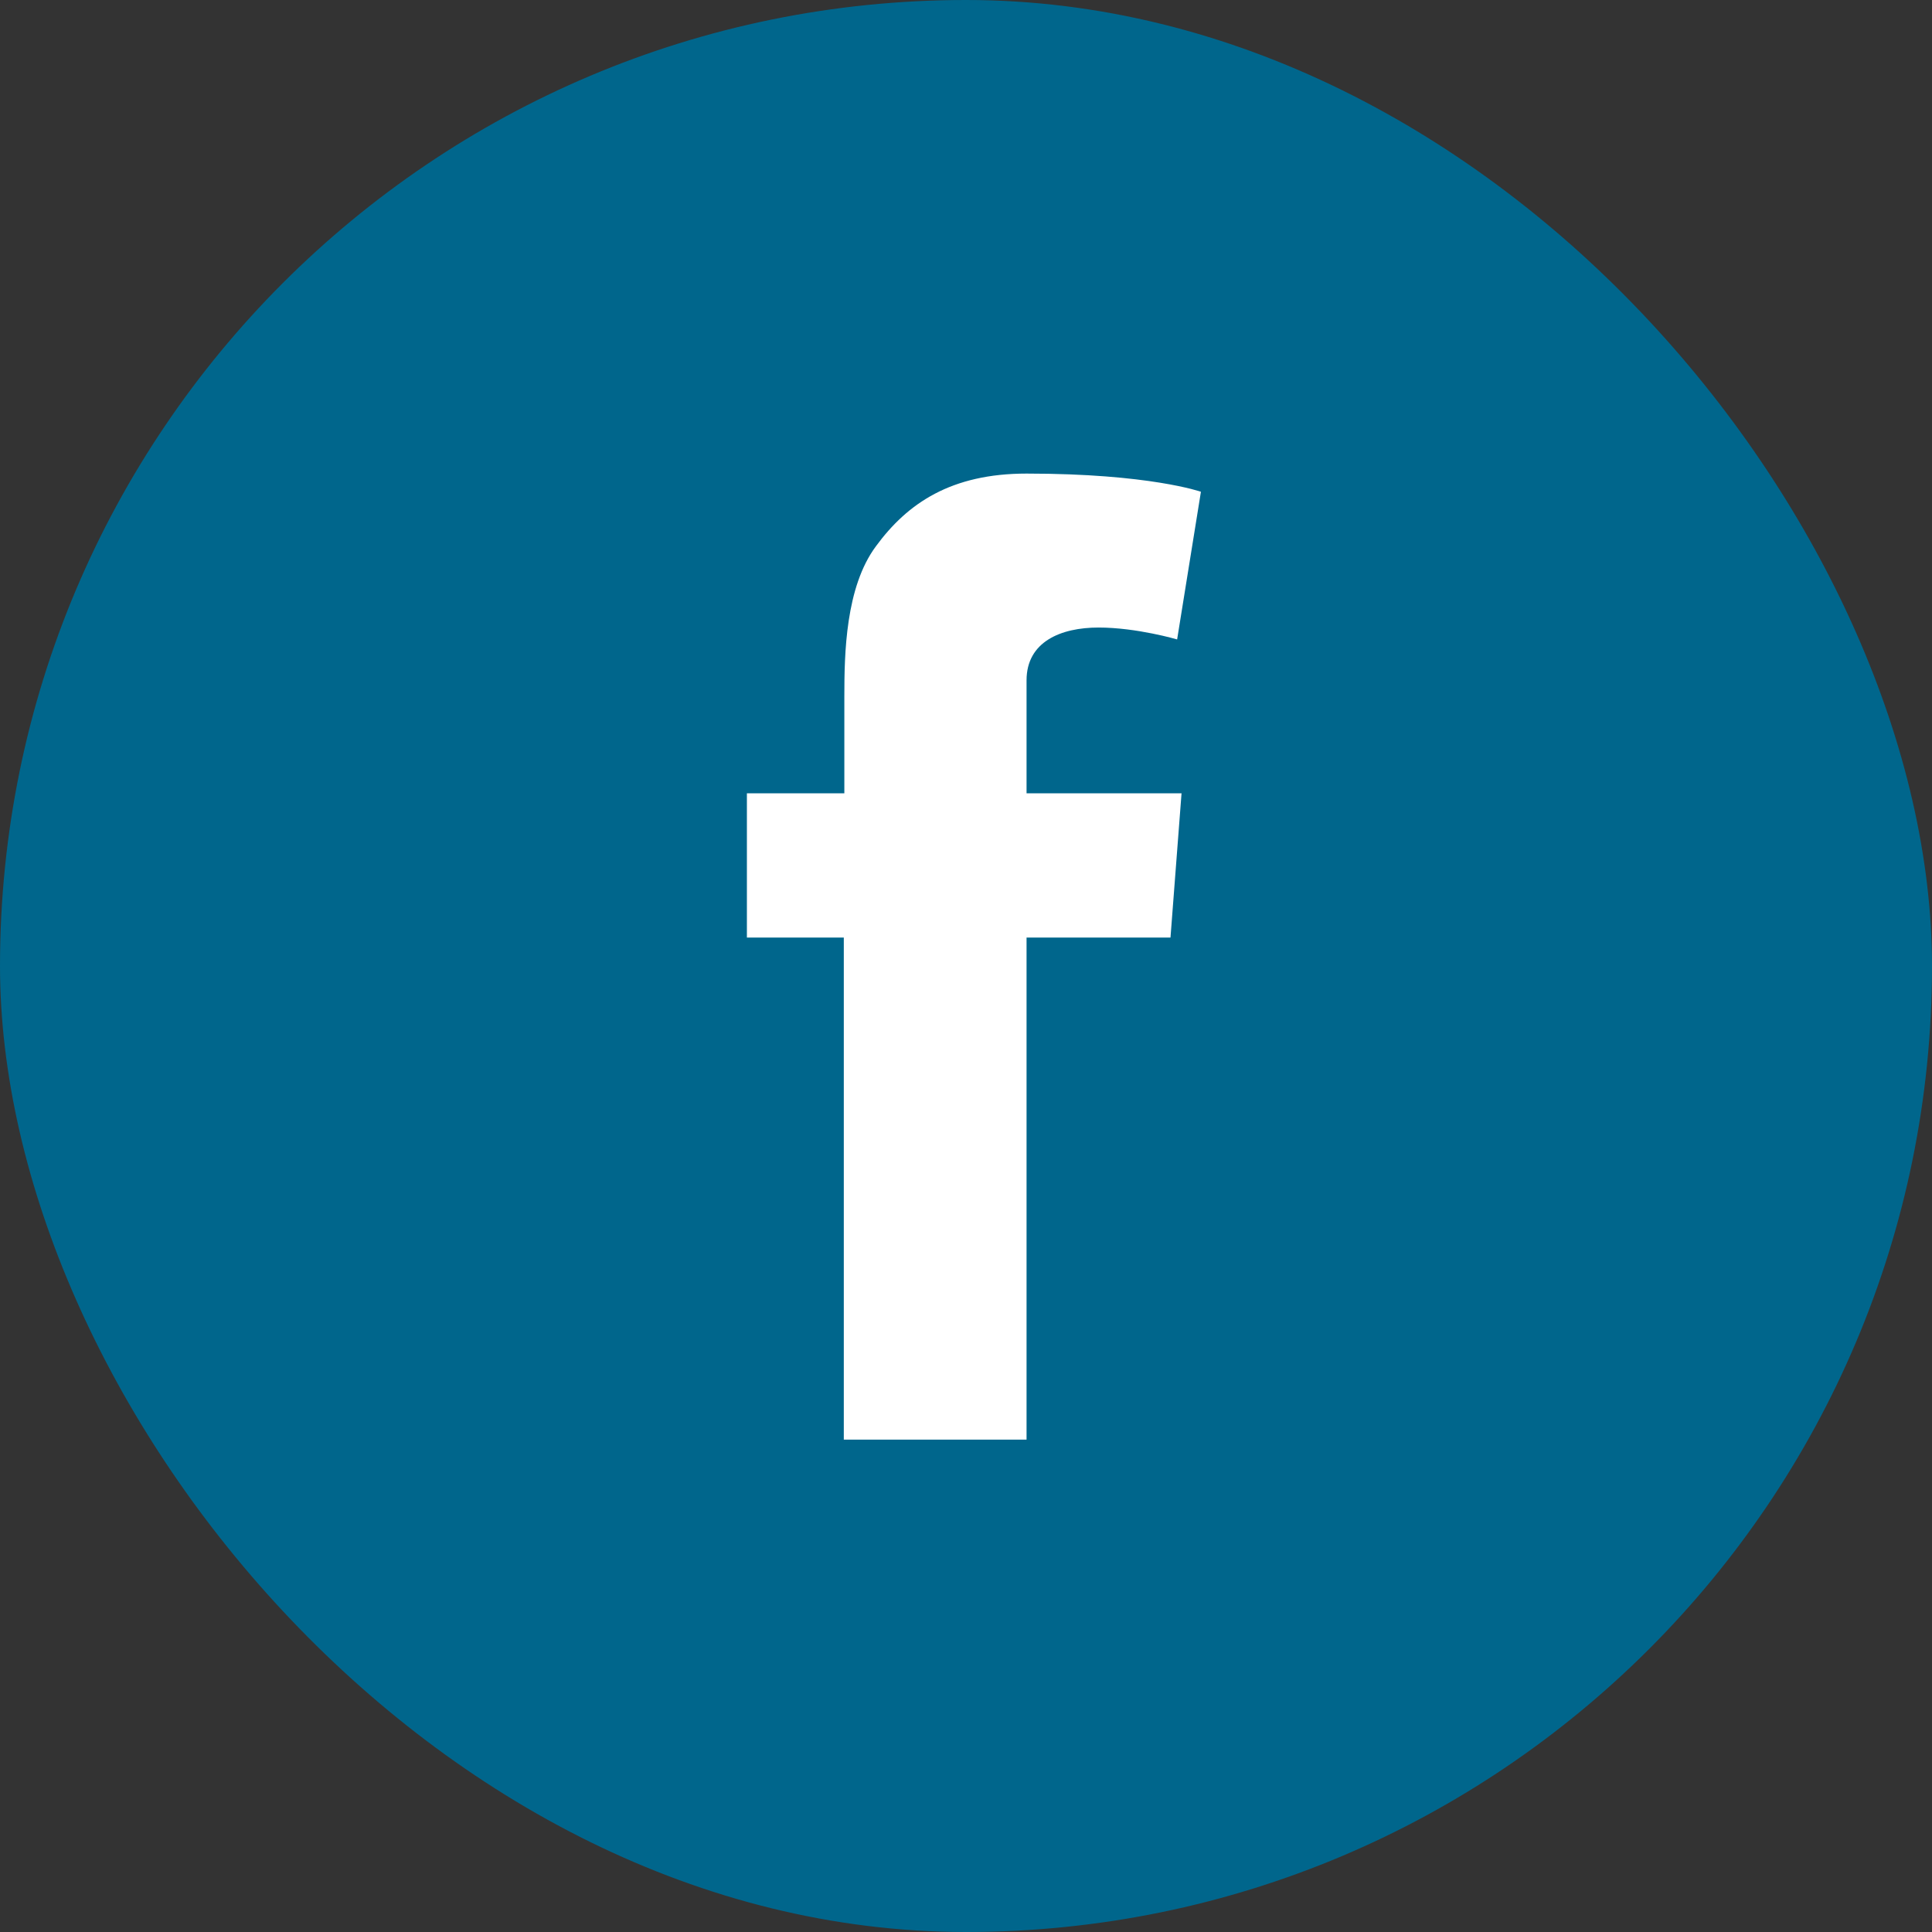
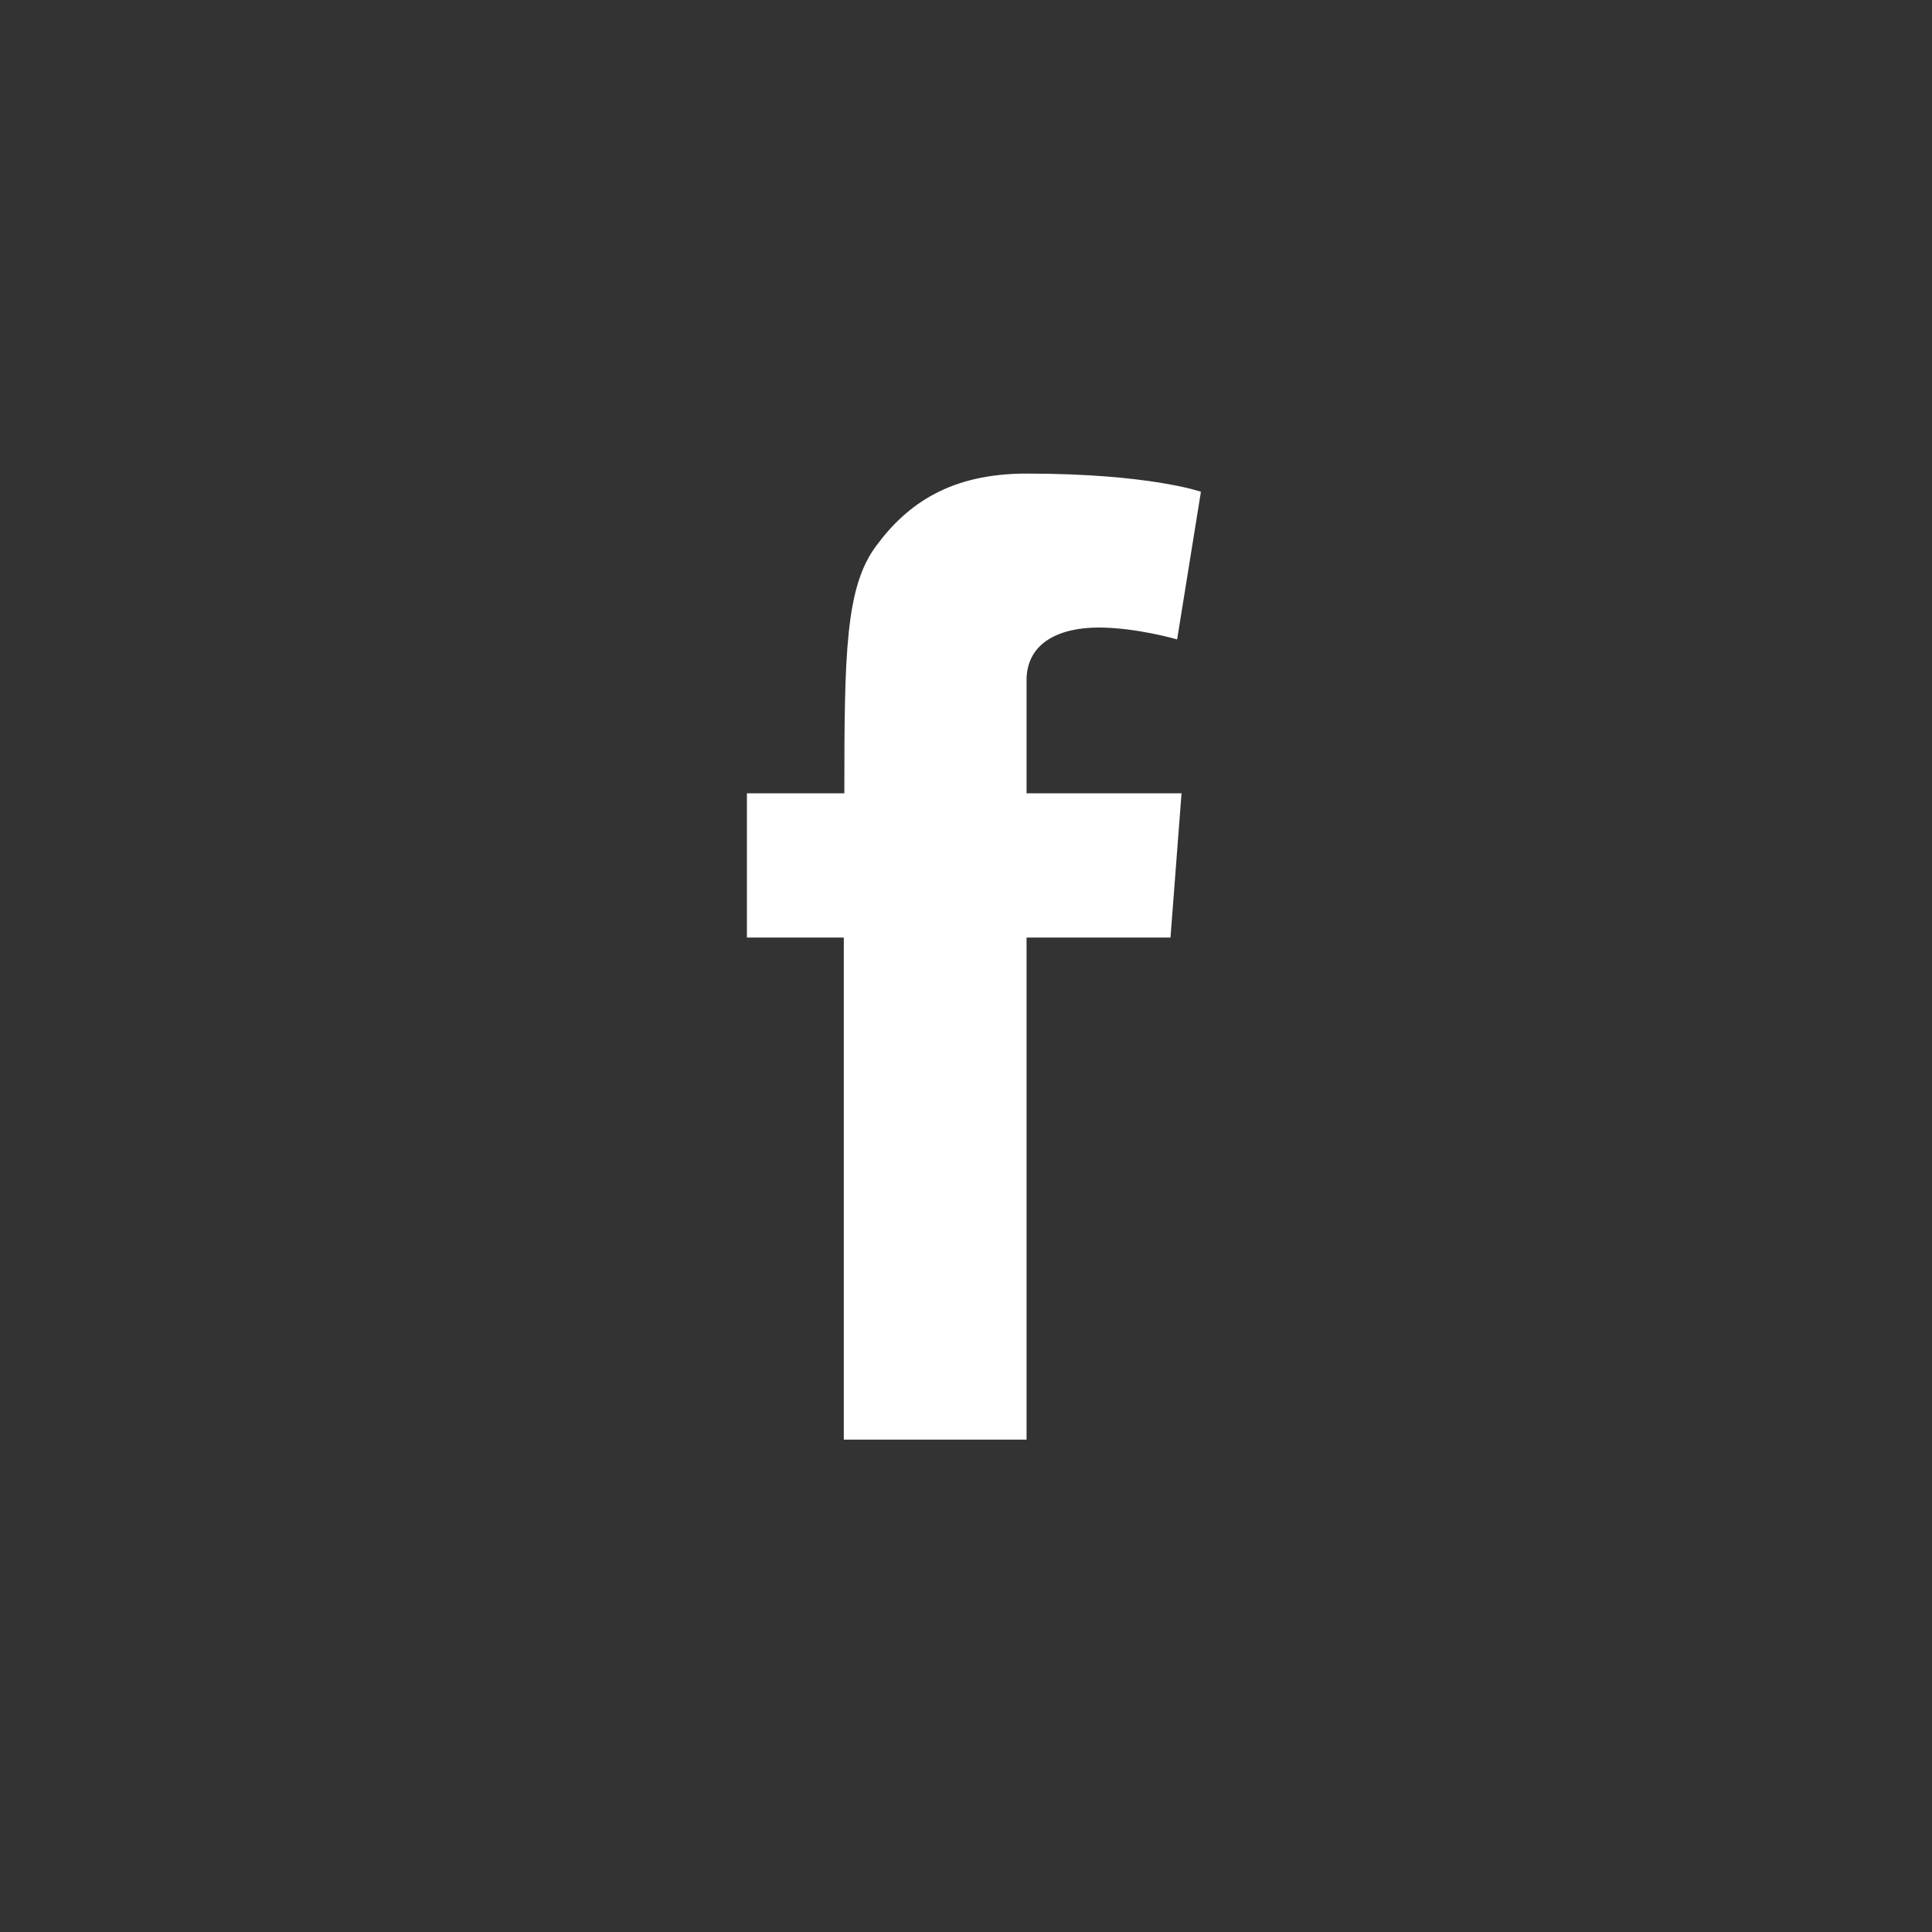
<svg xmlns="http://www.w3.org/2000/svg" width="32" height="32" viewBox="0 0 32 32" fill="none">
  <rect x="0" y="0" width="32" height="32" fill="#333333" stroke="none" />
-   <rect width="32" height="32" rx="16" fill="#00668C" />
-   <path d="M12.371 13.14H13.985V11.532C13.985 10.826 14.004 9.726 14.508 9.048C15.031 8.334 15.755 7.844 17.003 7.844C19.038 7.844 19.891 8.145 19.891 8.145L19.497 10.591C19.497 10.591 18.828 10.394 18.195 10.394C17.571 10.394 17.003 10.629 17.003 11.268V13.14H19.57L19.387 15.529H17.003V23.845H13.976V15.529H12.371V13.14Z" fill="white" />
+   <path d="M12.371 13.14H13.985C13.985 10.826 14.004 9.726 14.508 9.048C15.031 8.334 15.755 7.844 17.003 7.844C19.038 7.844 19.891 8.145 19.891 8.145L19.497 10.591C19.497 10.591 18.828 10.394 18.195 10.394C17.571 10.394 17.003 10.629 17.003 11.268V13.14H19.57L19.387 15.529H17.003V23.845H13.976V15.529H12.371V13.14Z" fill="white" />
</svg>